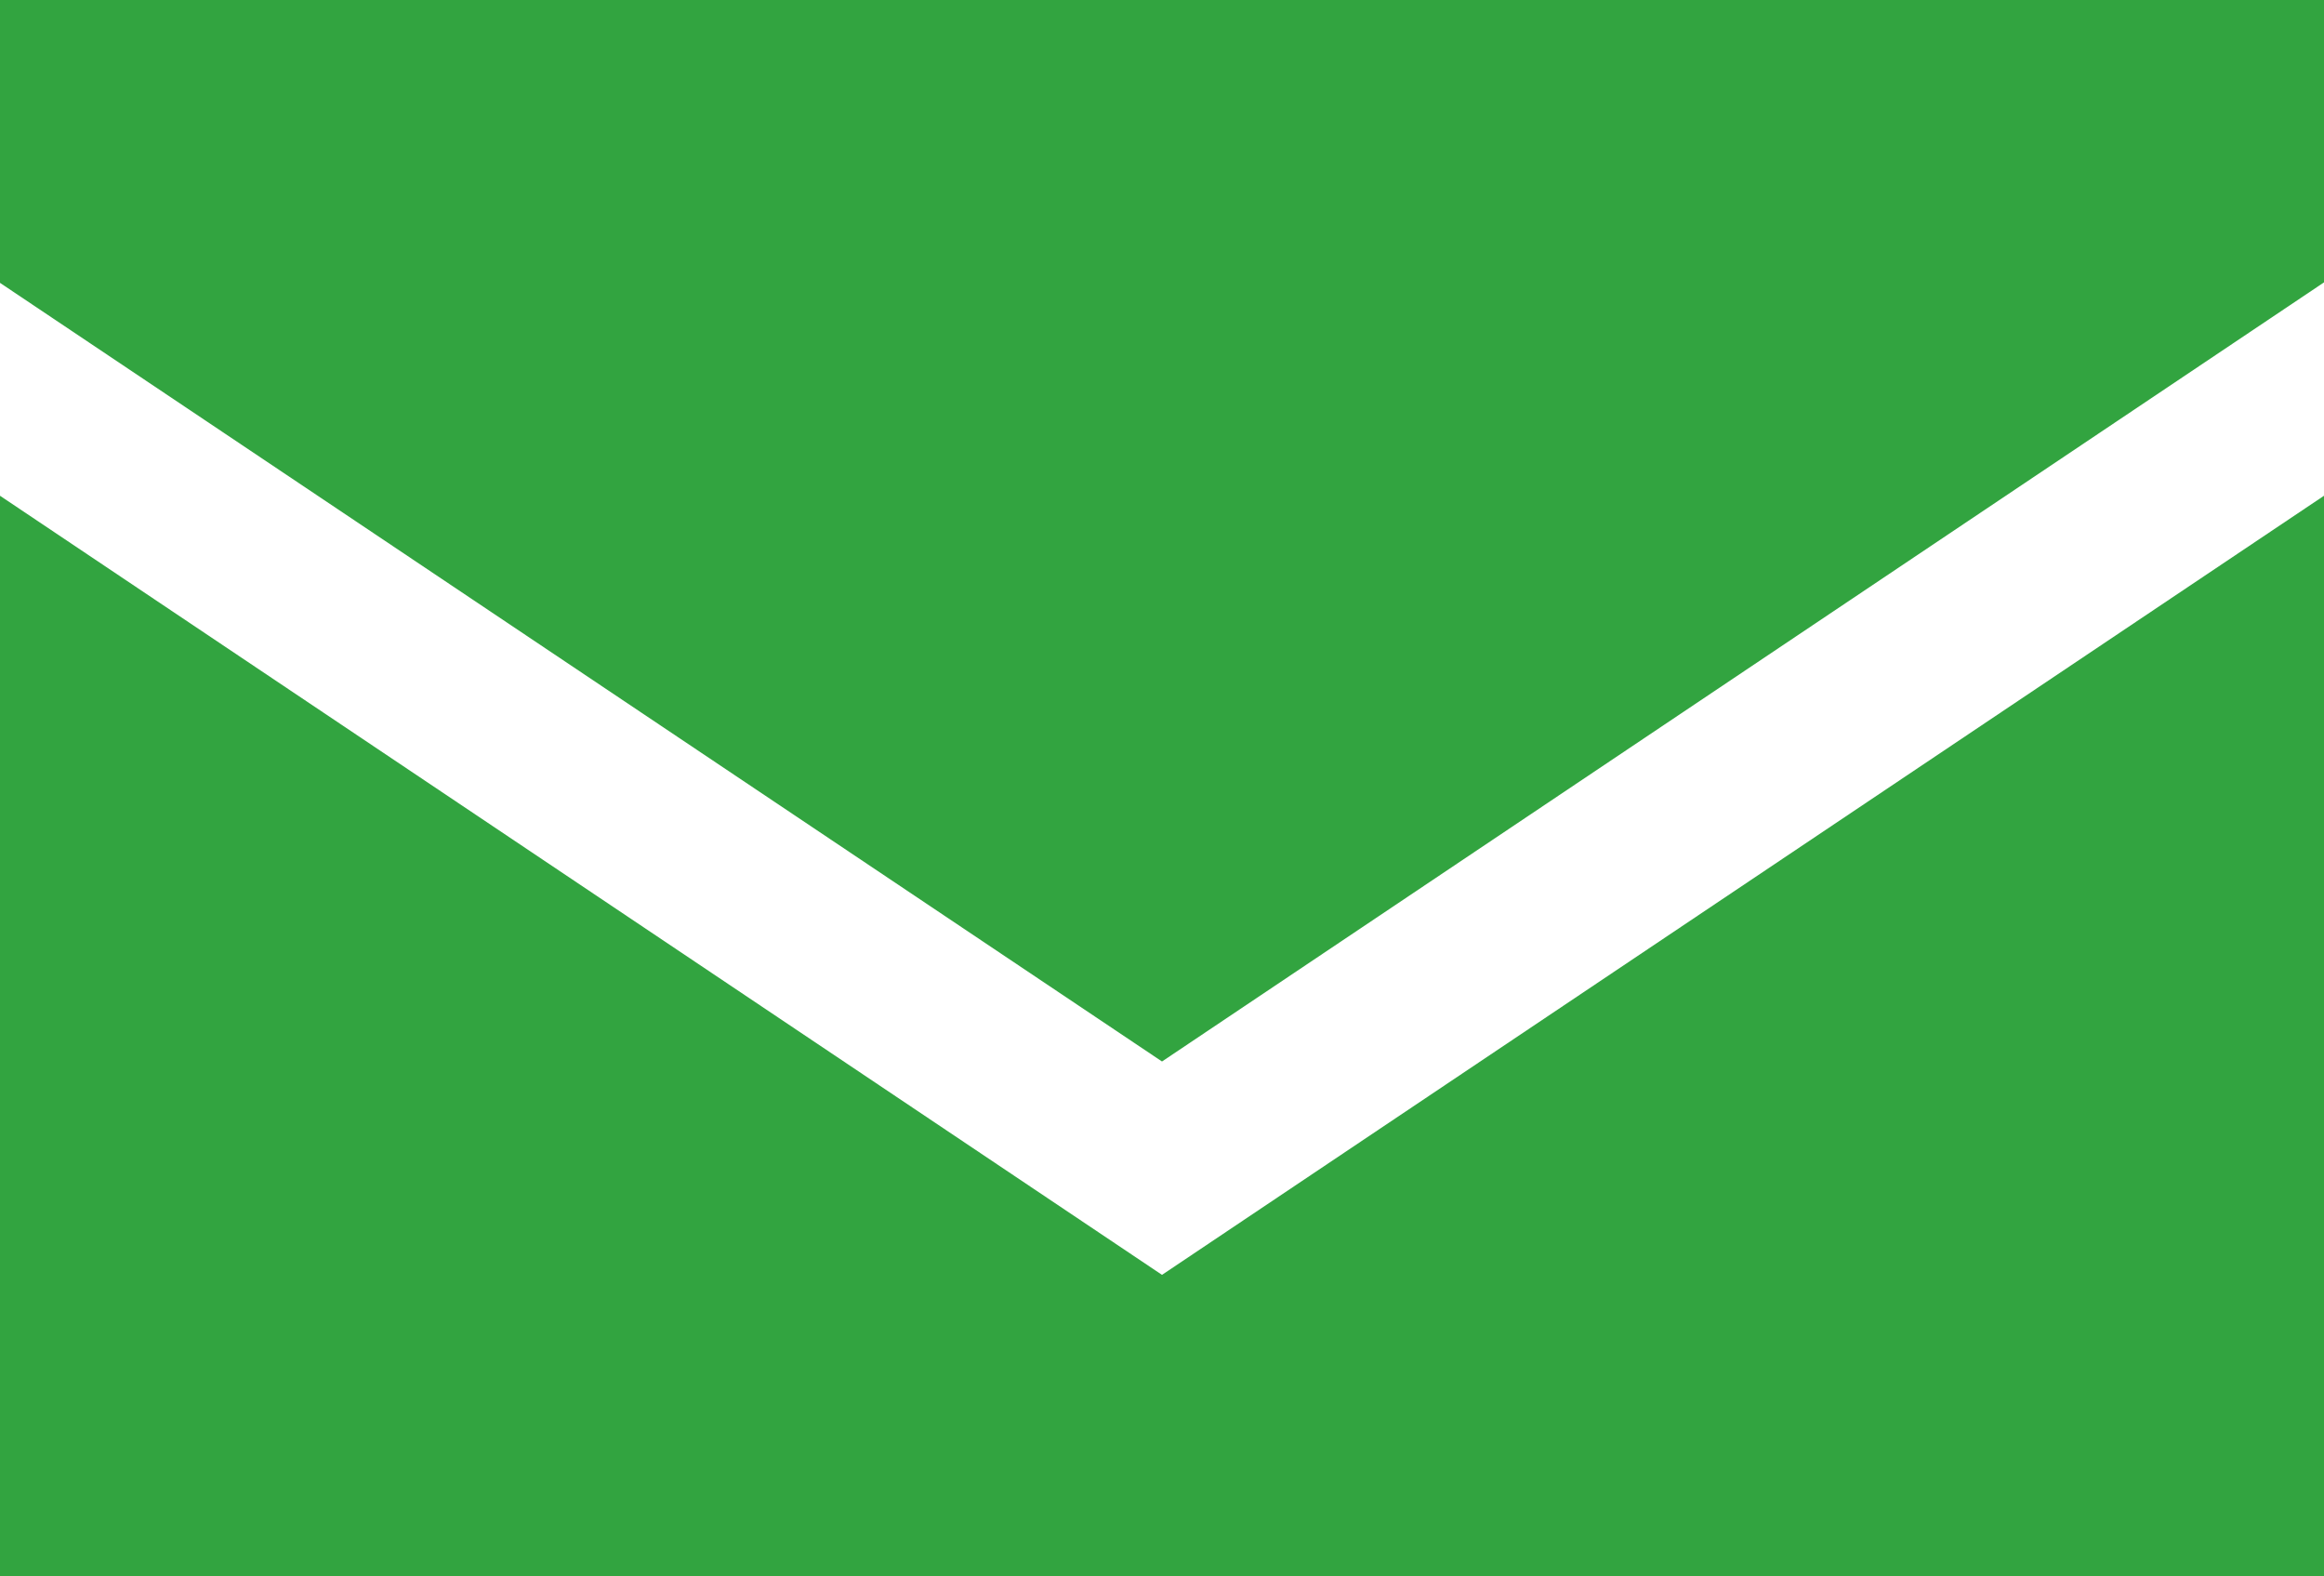
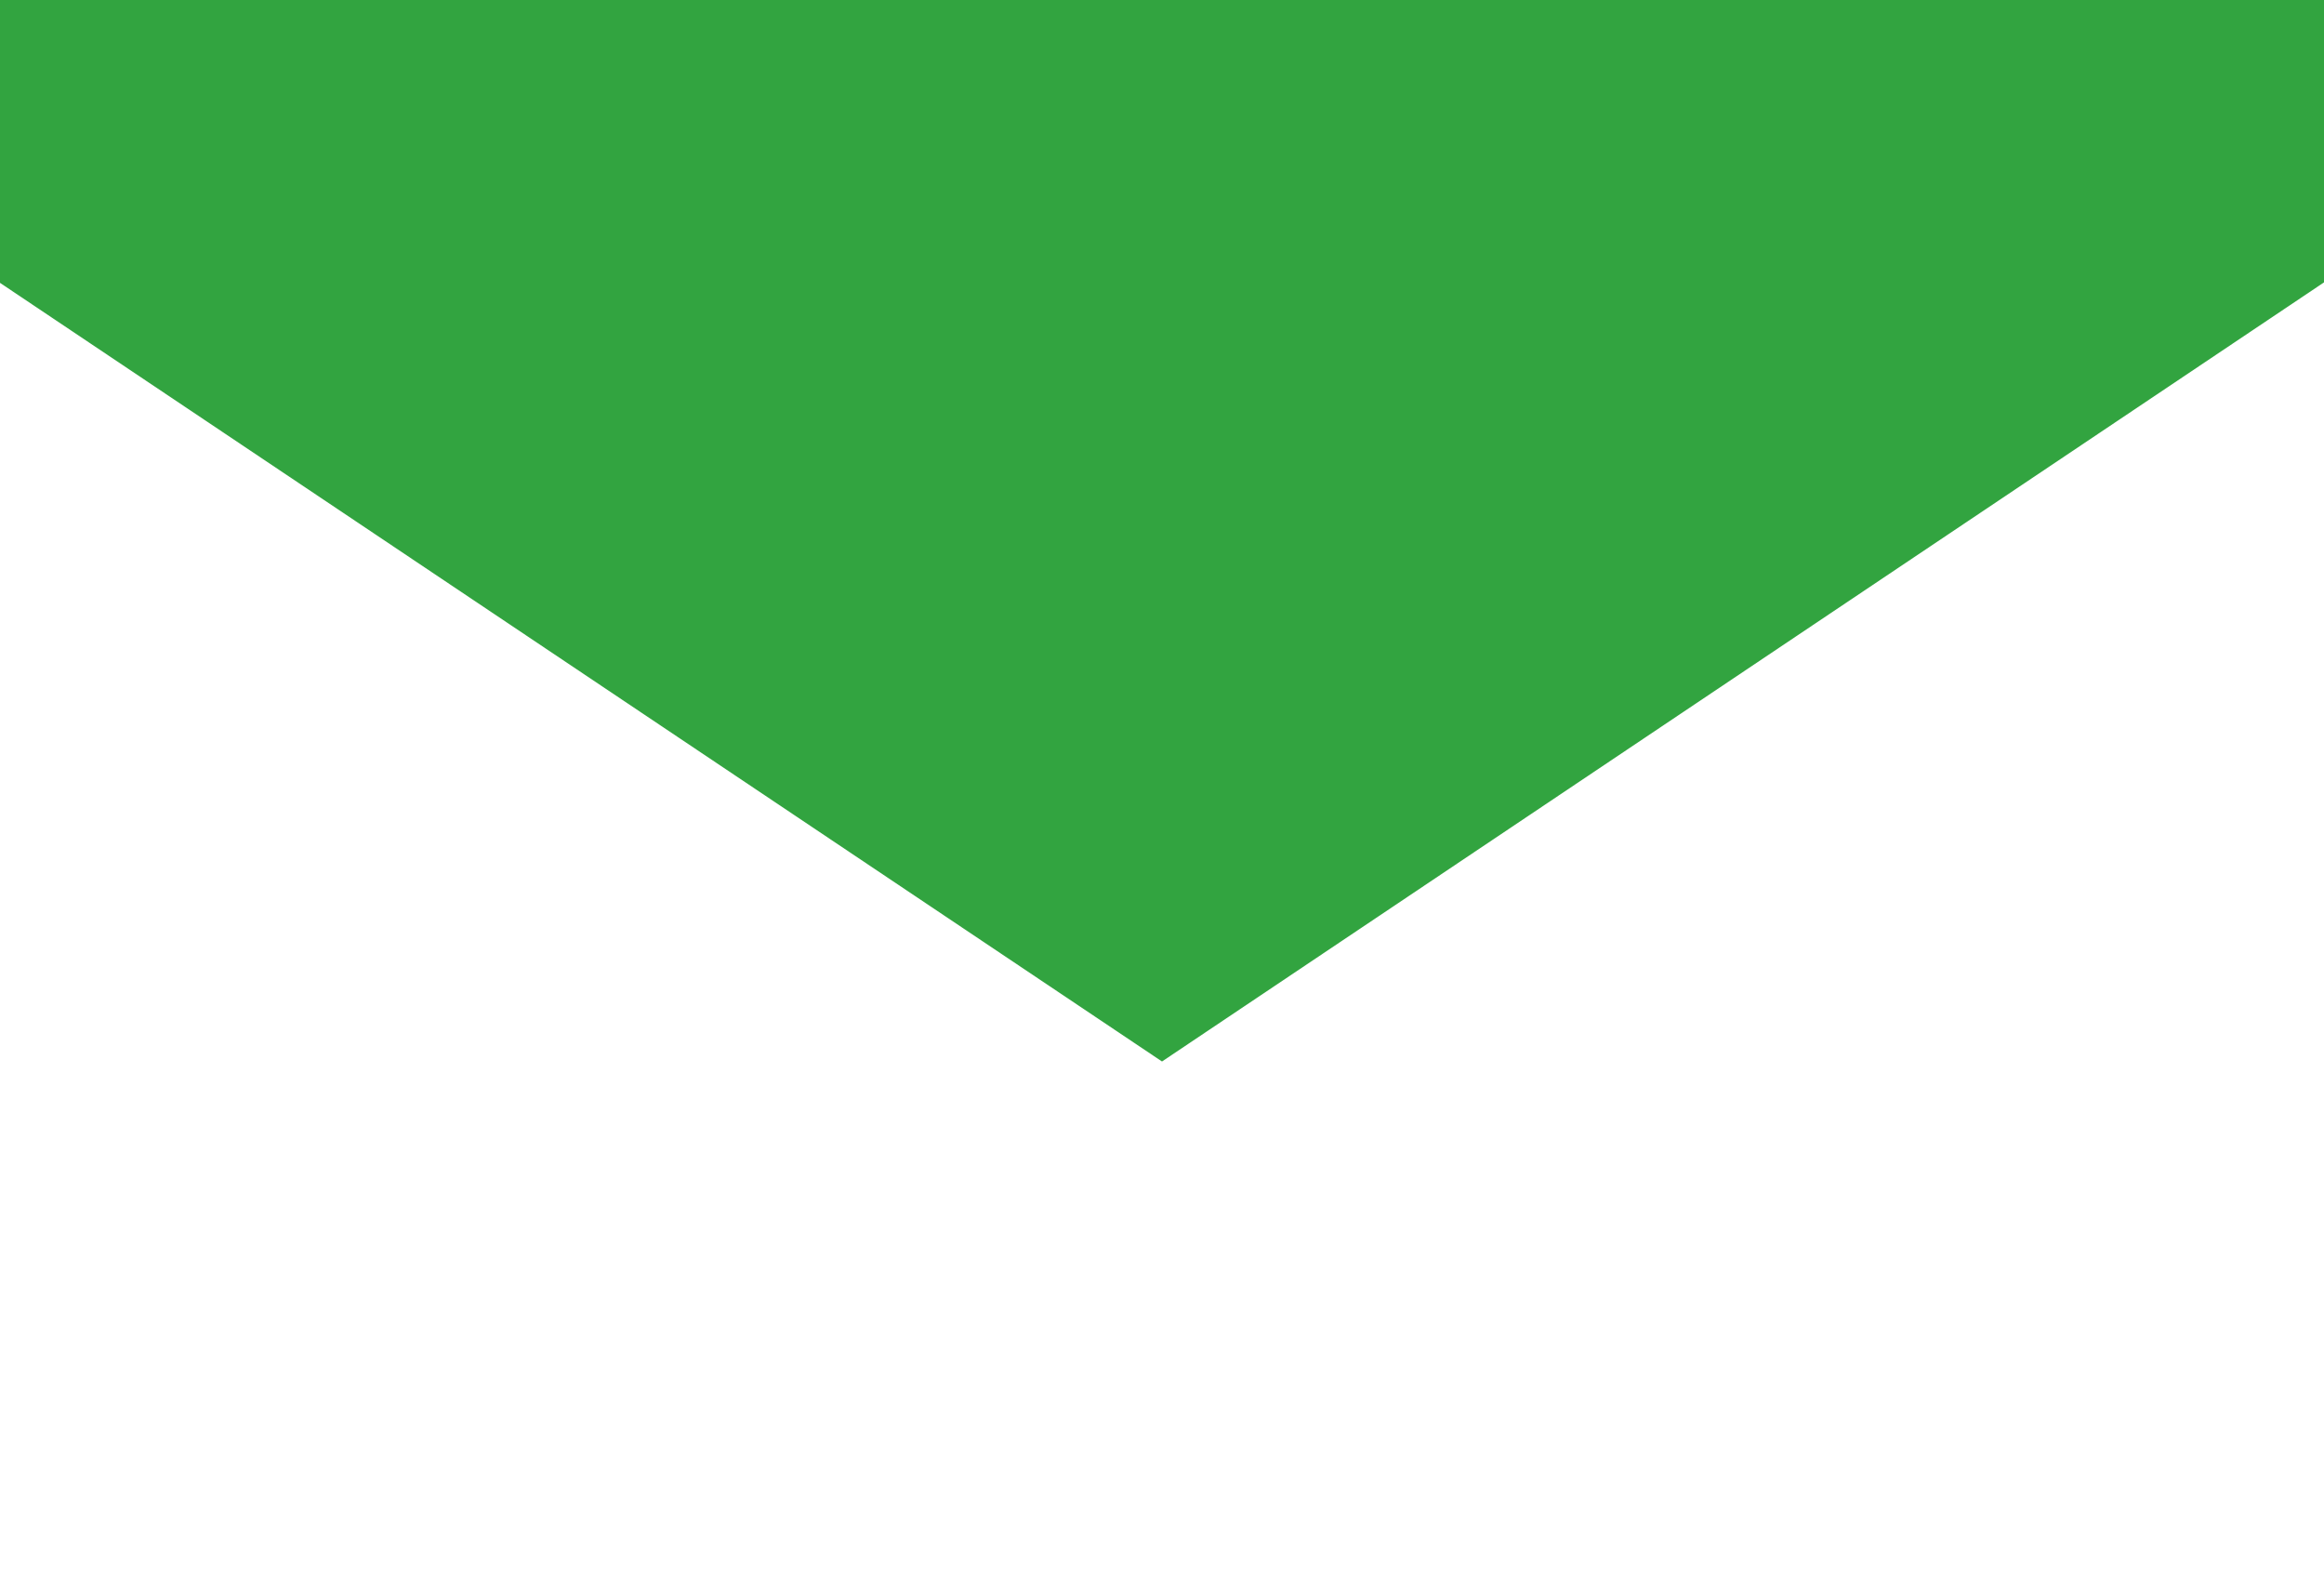
<svg xmlns="http://www.w3.org/2000/svg" width="29" height="19.666" viewBox="0 0 29 19.666">
  <g id="メール02" transform="translate(0 -68.8)">
    <path id="パス_1" data-name="パス 1" d="M29,68.8H0v3.529l14.5,9.714L29,72.323Z" transform="translate(0 0)" fill="#32a440" />
-     <path id="パス_2" data-name="パス 2" d="M0,178v13.48H29V178l-14.5,9.72Z" transform="translate(0 -103.015)" fill="#32a440" />
  </g>
</svg>